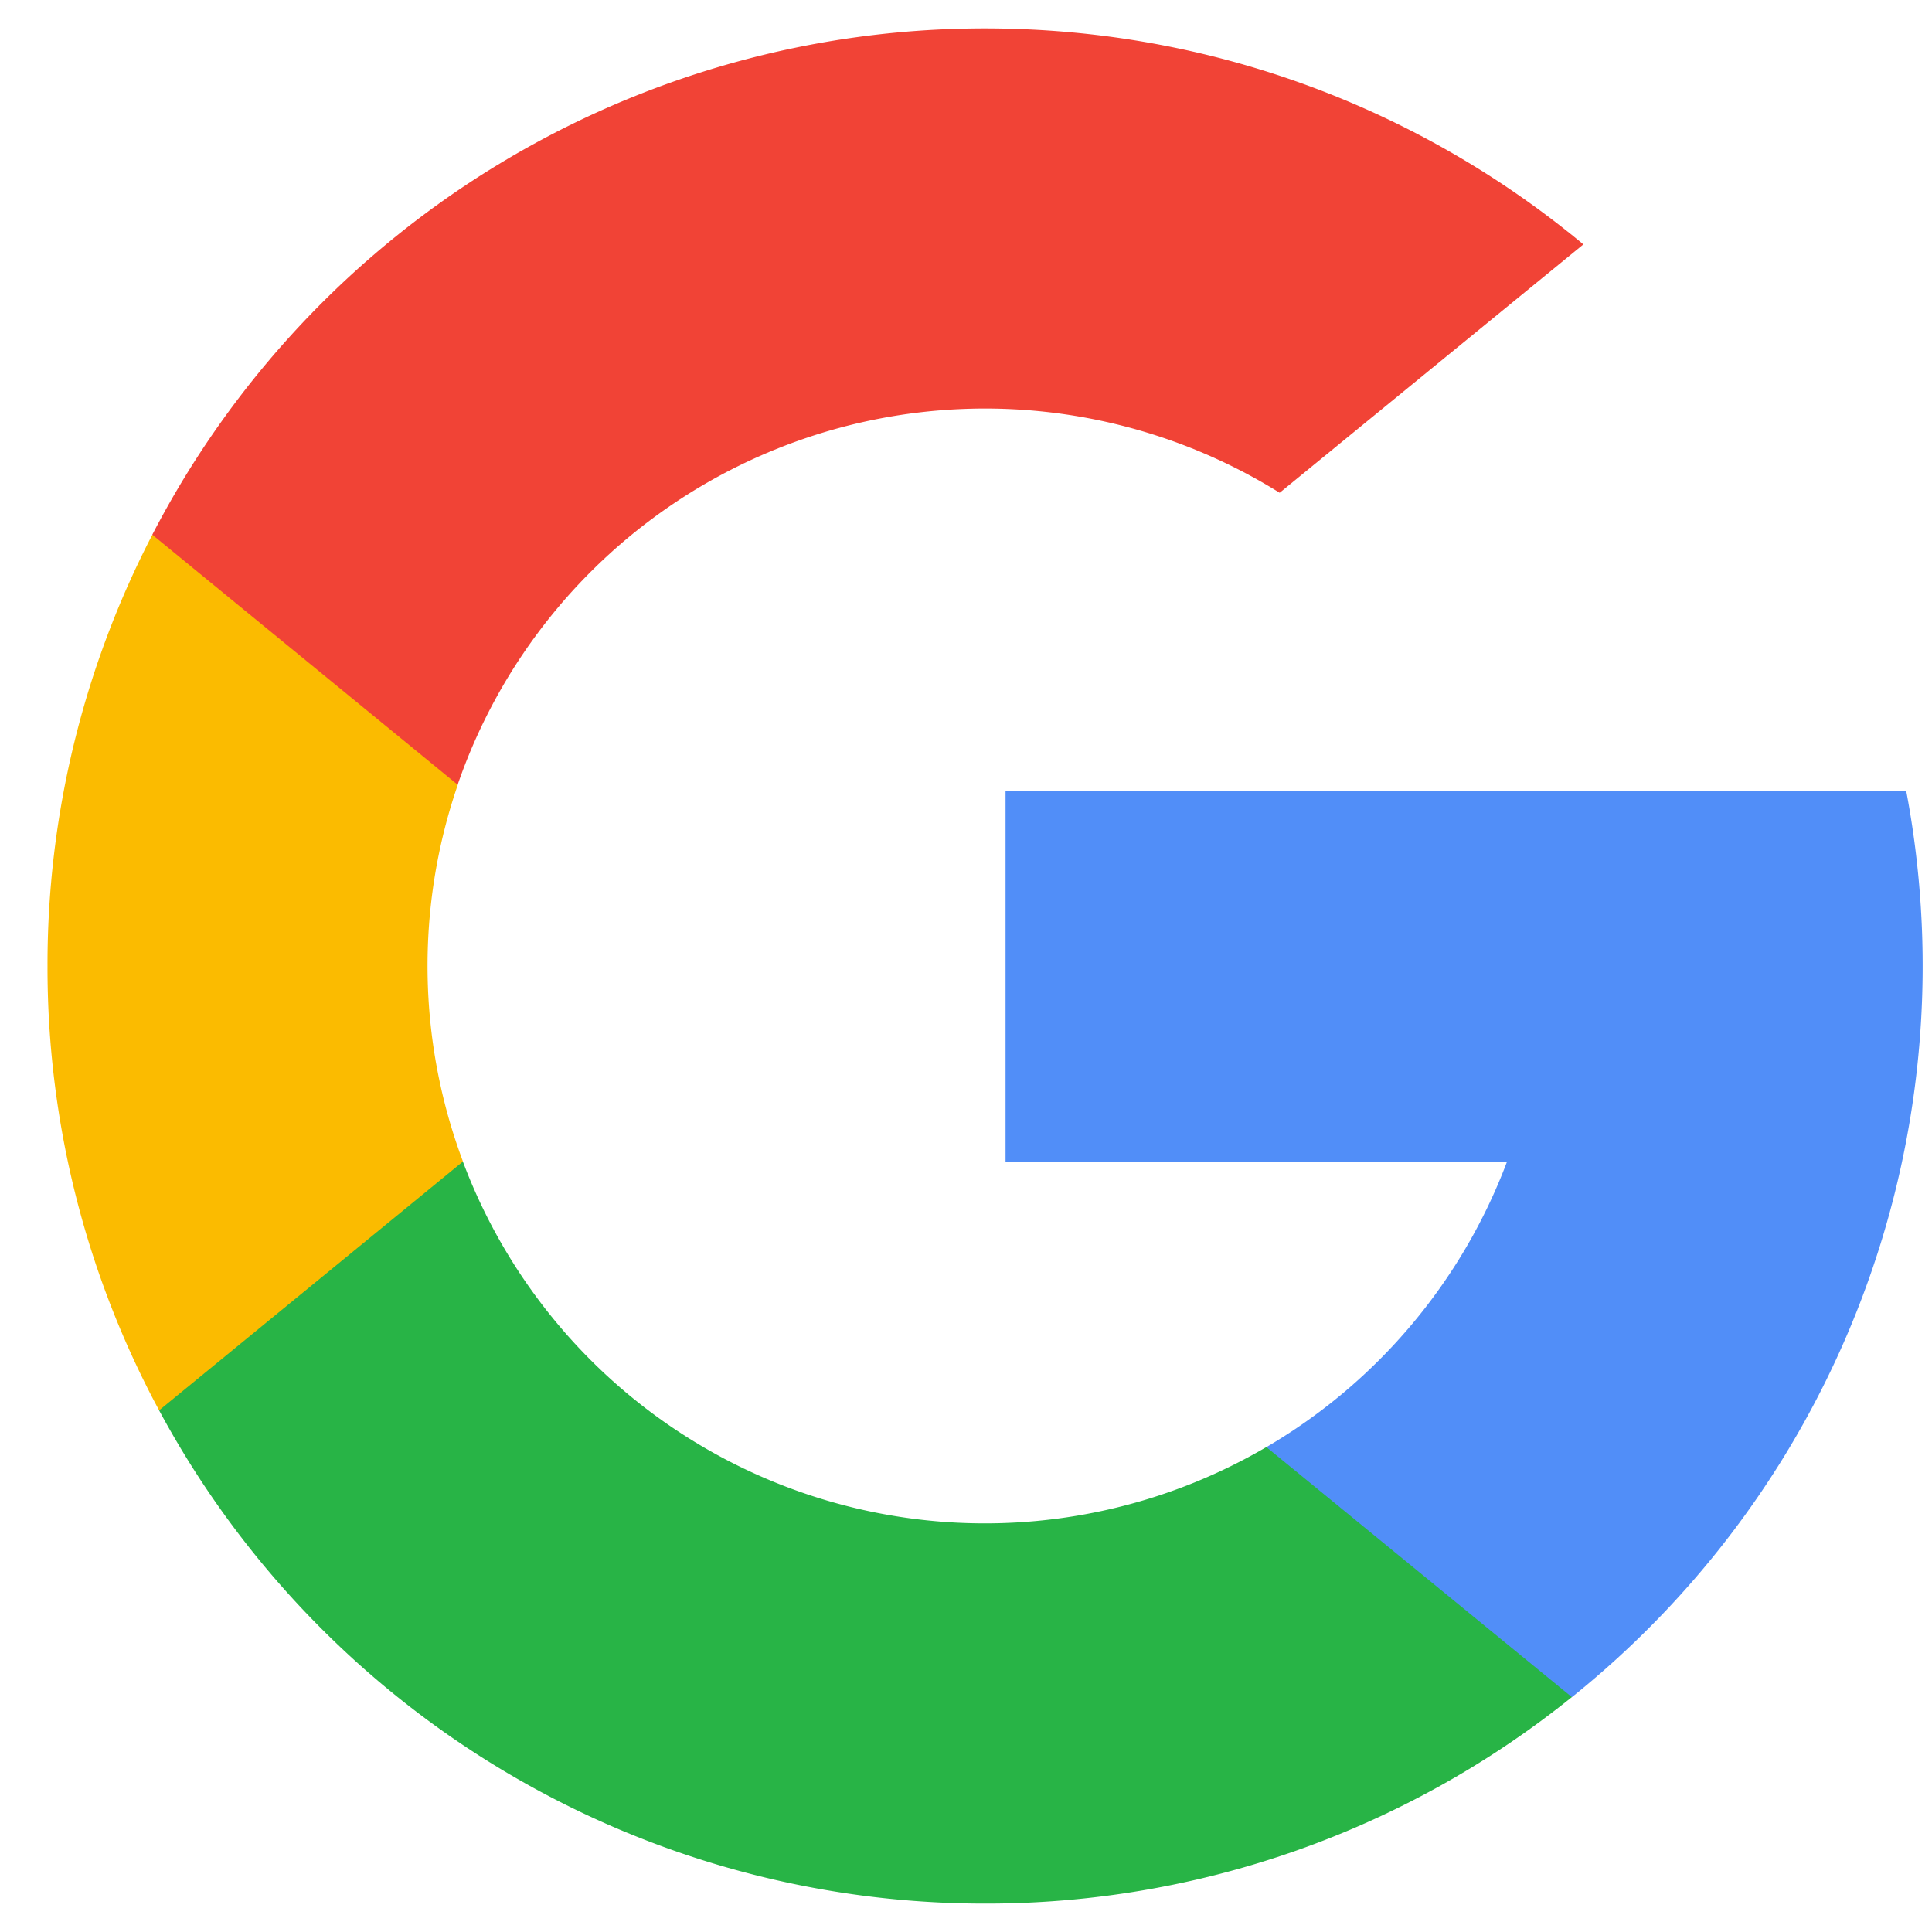
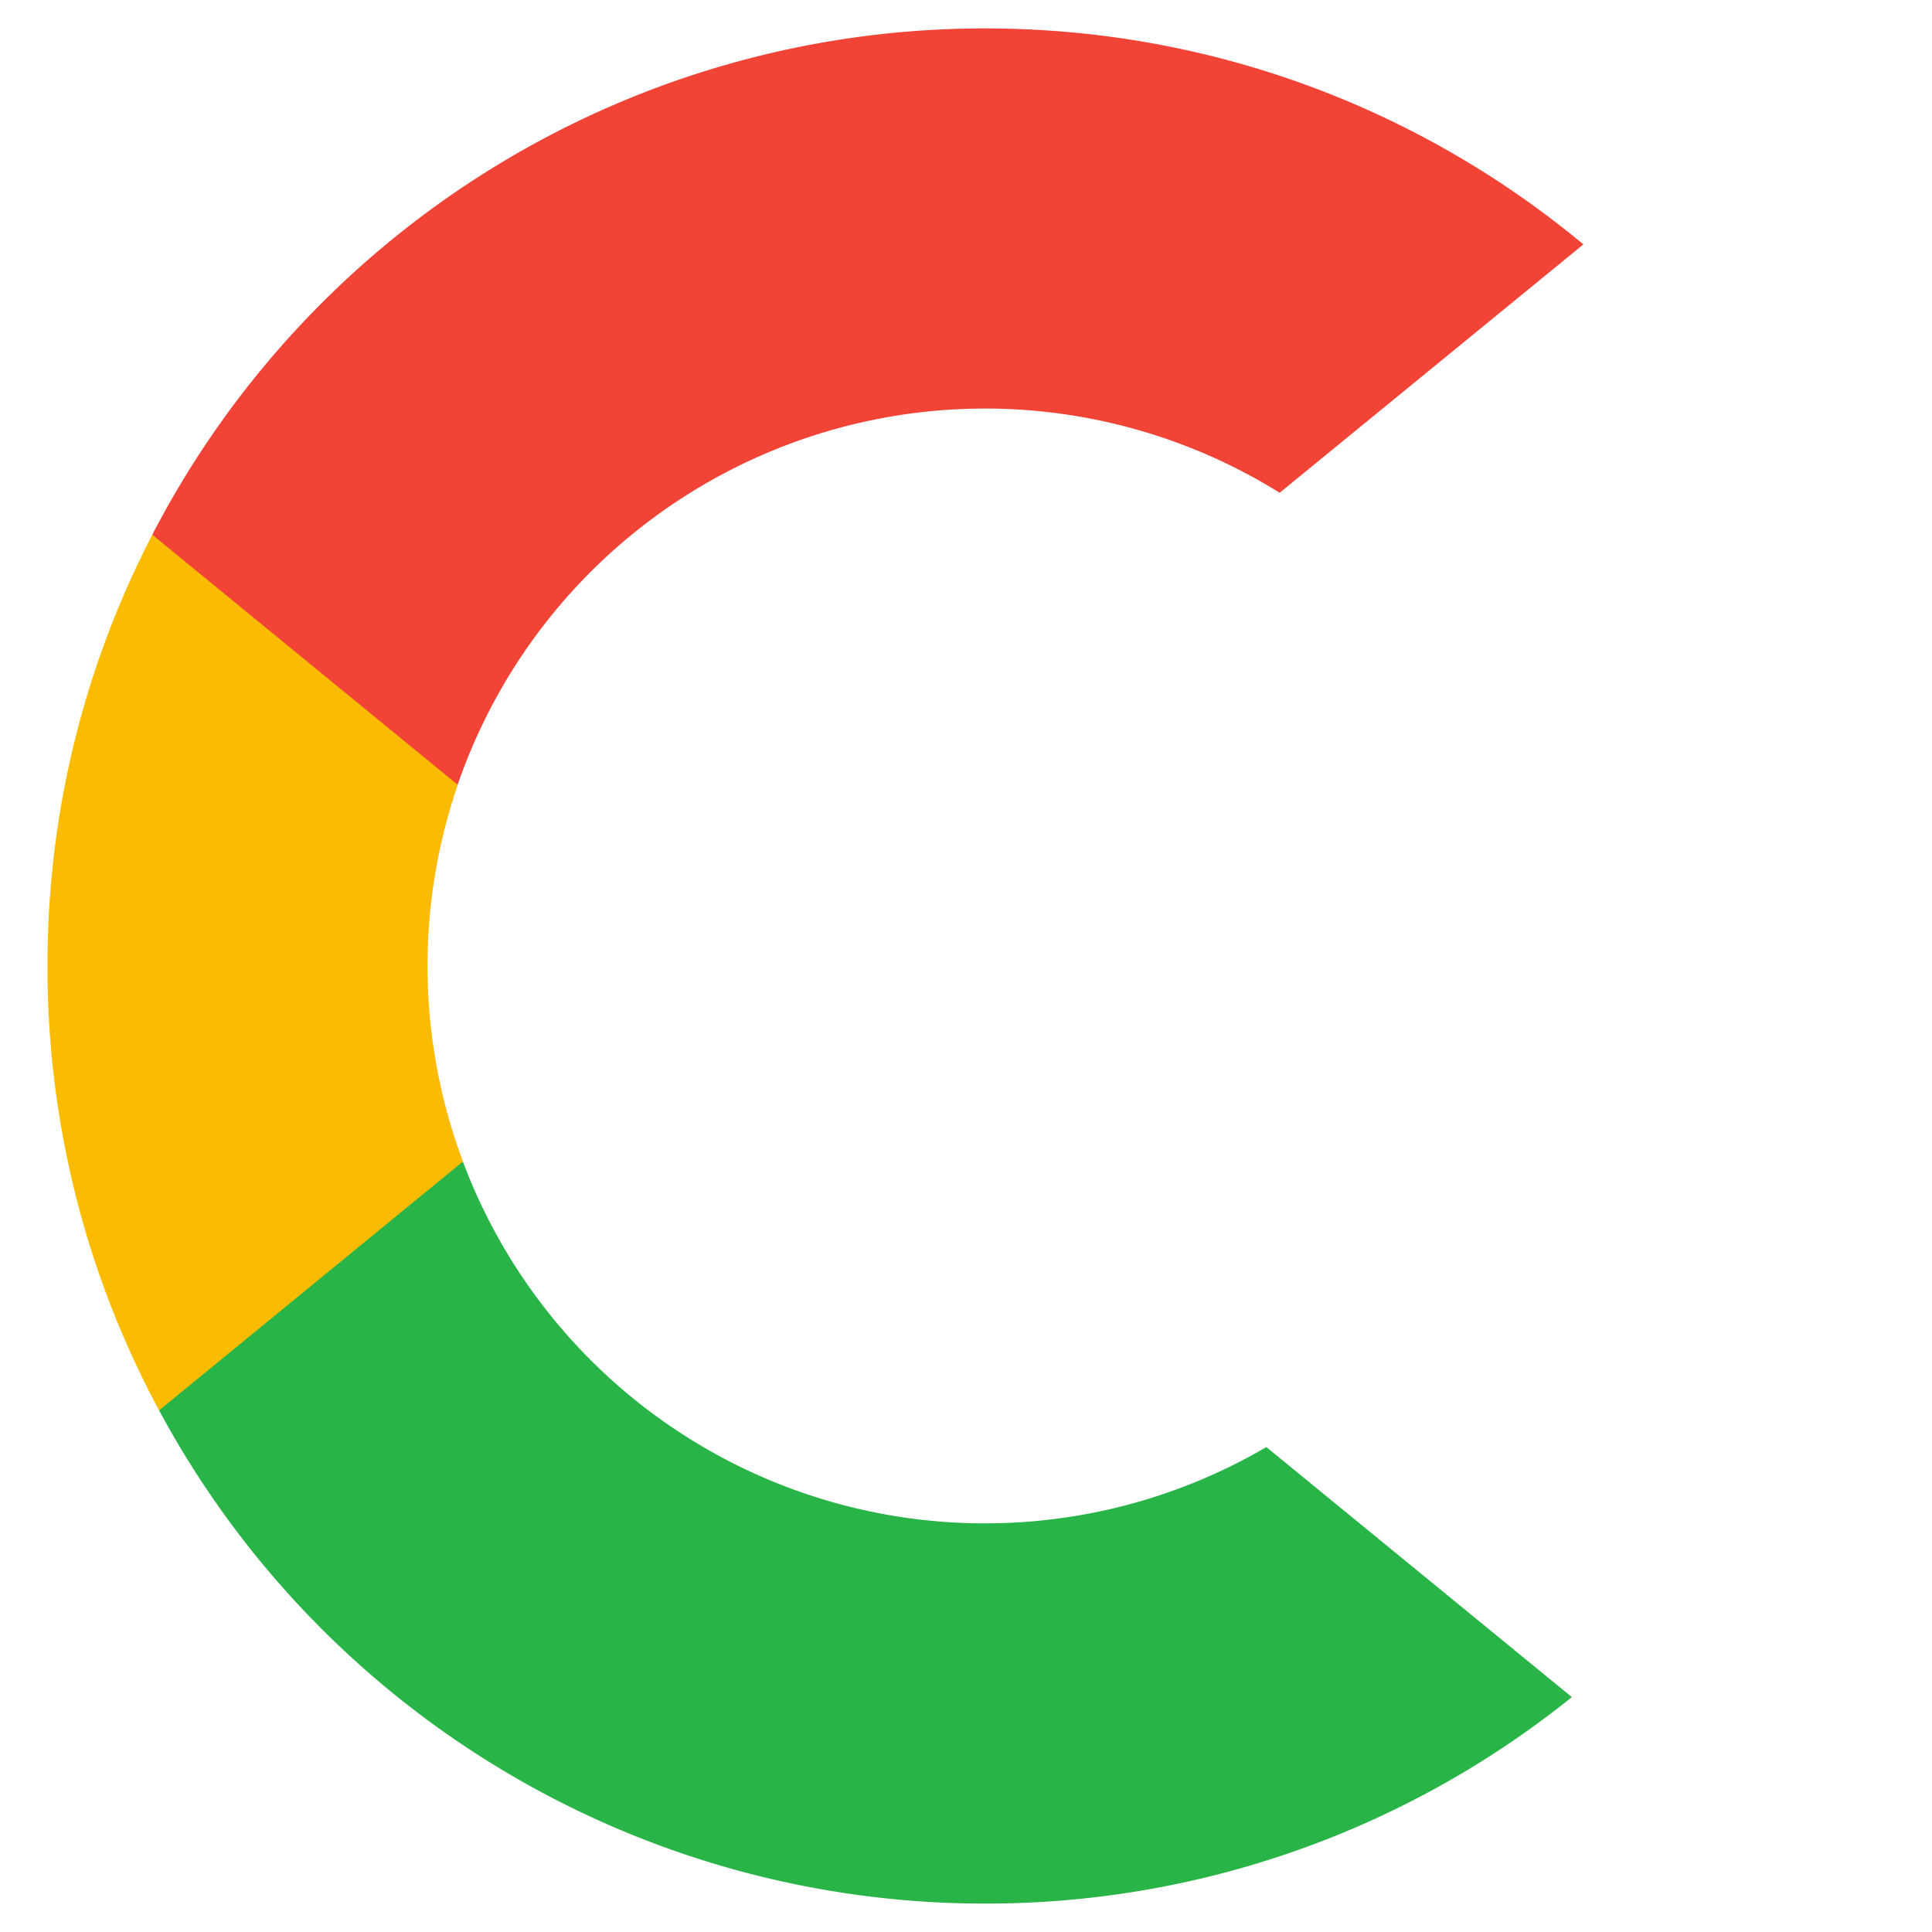
<svg xmlns="http://www.w3.org/2000/svg" width="17" height="17" viewBox="0 0 17 17">
  <g fill-rule="nonzero" fill="none">
    <path d="M4.073 10.221L3.5 12.365l-2.1.045A8.213 8.213 0 01.418 8.5a8.21 8.21 0 01.922-3.794l1.87.343.818 1.857a4.904 4.904 0 00.046 3.315z" fill="#FBBB00" />
-     <path d="M16.773 6.959a8.259 8.259 0 01-.037 3.264 8.248 8.248 0 01-2.904 4.71l-2.355-.12-.333-2.08a4.917 4.917 0 002.116-2.51H8.848V6.959h7.925z" fill="#518EF8" />
    <path d="M13.831 14.933a8.215 8.215 0 01-5.164 1.817A8.249 8.249 0 011.4 12.41l2.673-2.189a4.905 4.905 0 007.07 2.512l2.688 2.2z" fill="#28B446" />
    <path d="M13.933 2.15L11.26 4.336a4.907 4.907 0 00-7.233 2.569l-2.687-2.2A8.248 8.248 0 018.666.25c2.001 0 3.837.713 5.266 1.9z" fill="#F14336" />
  </g>
</svg>